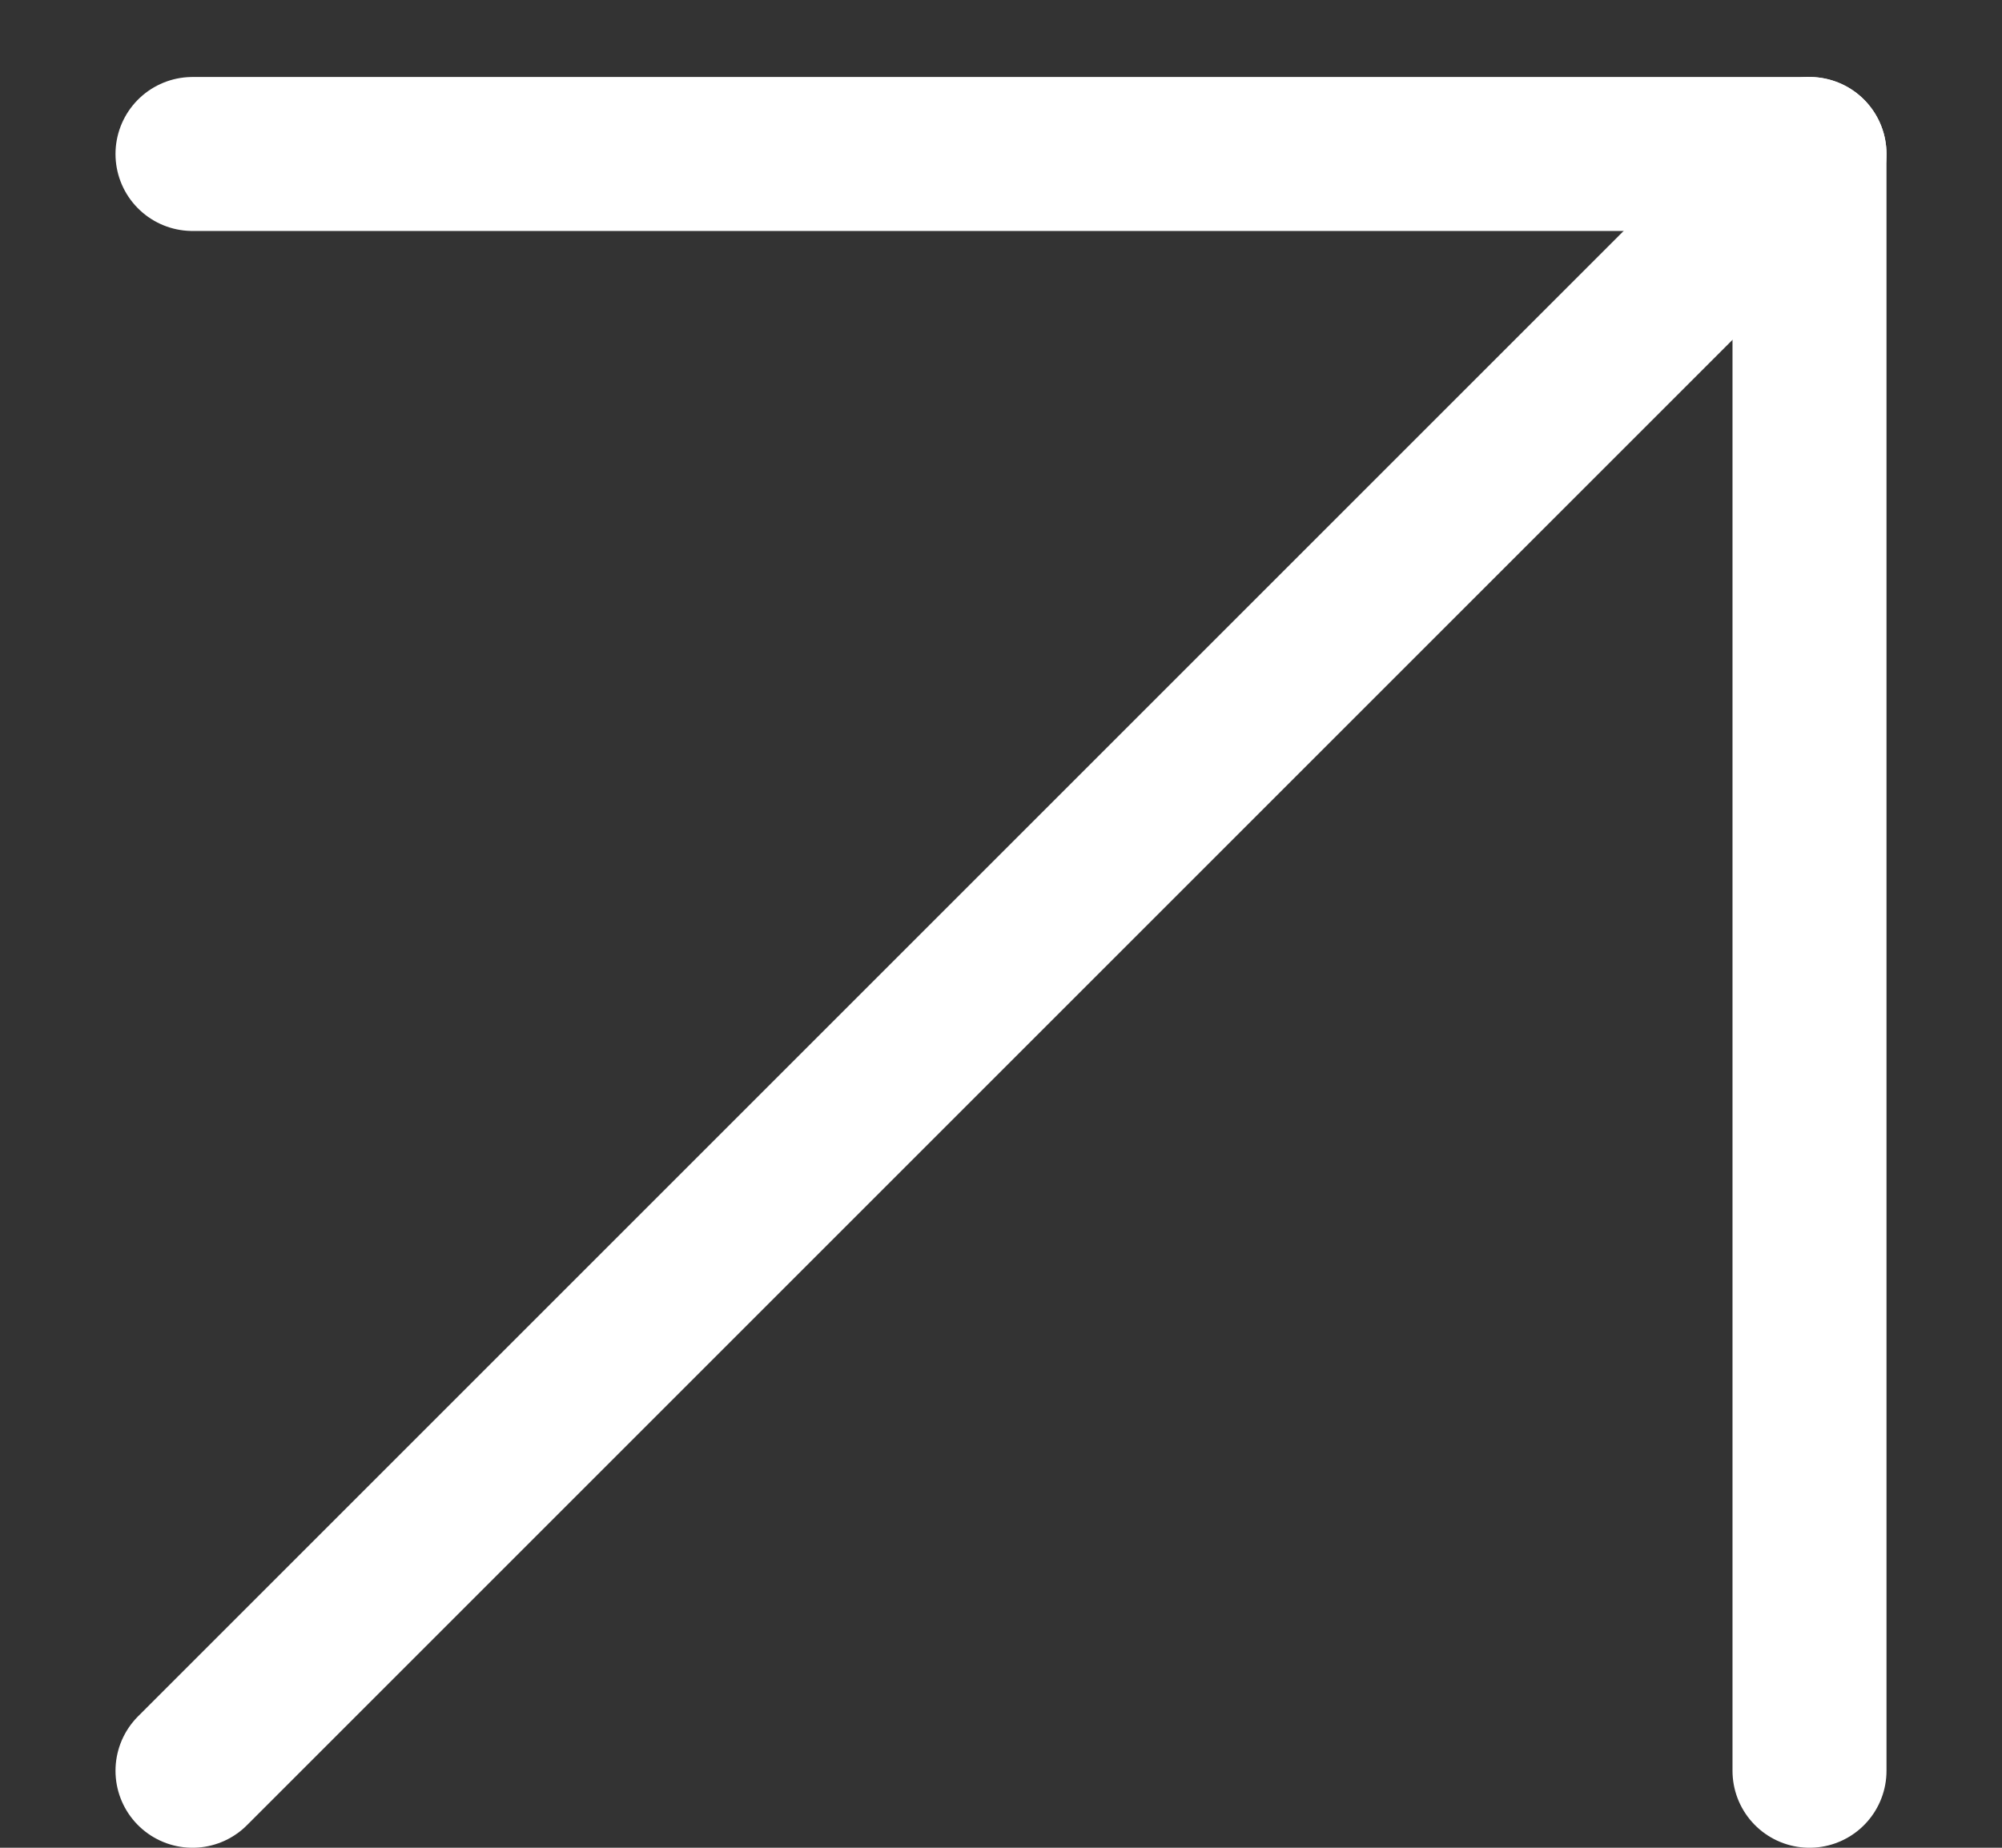
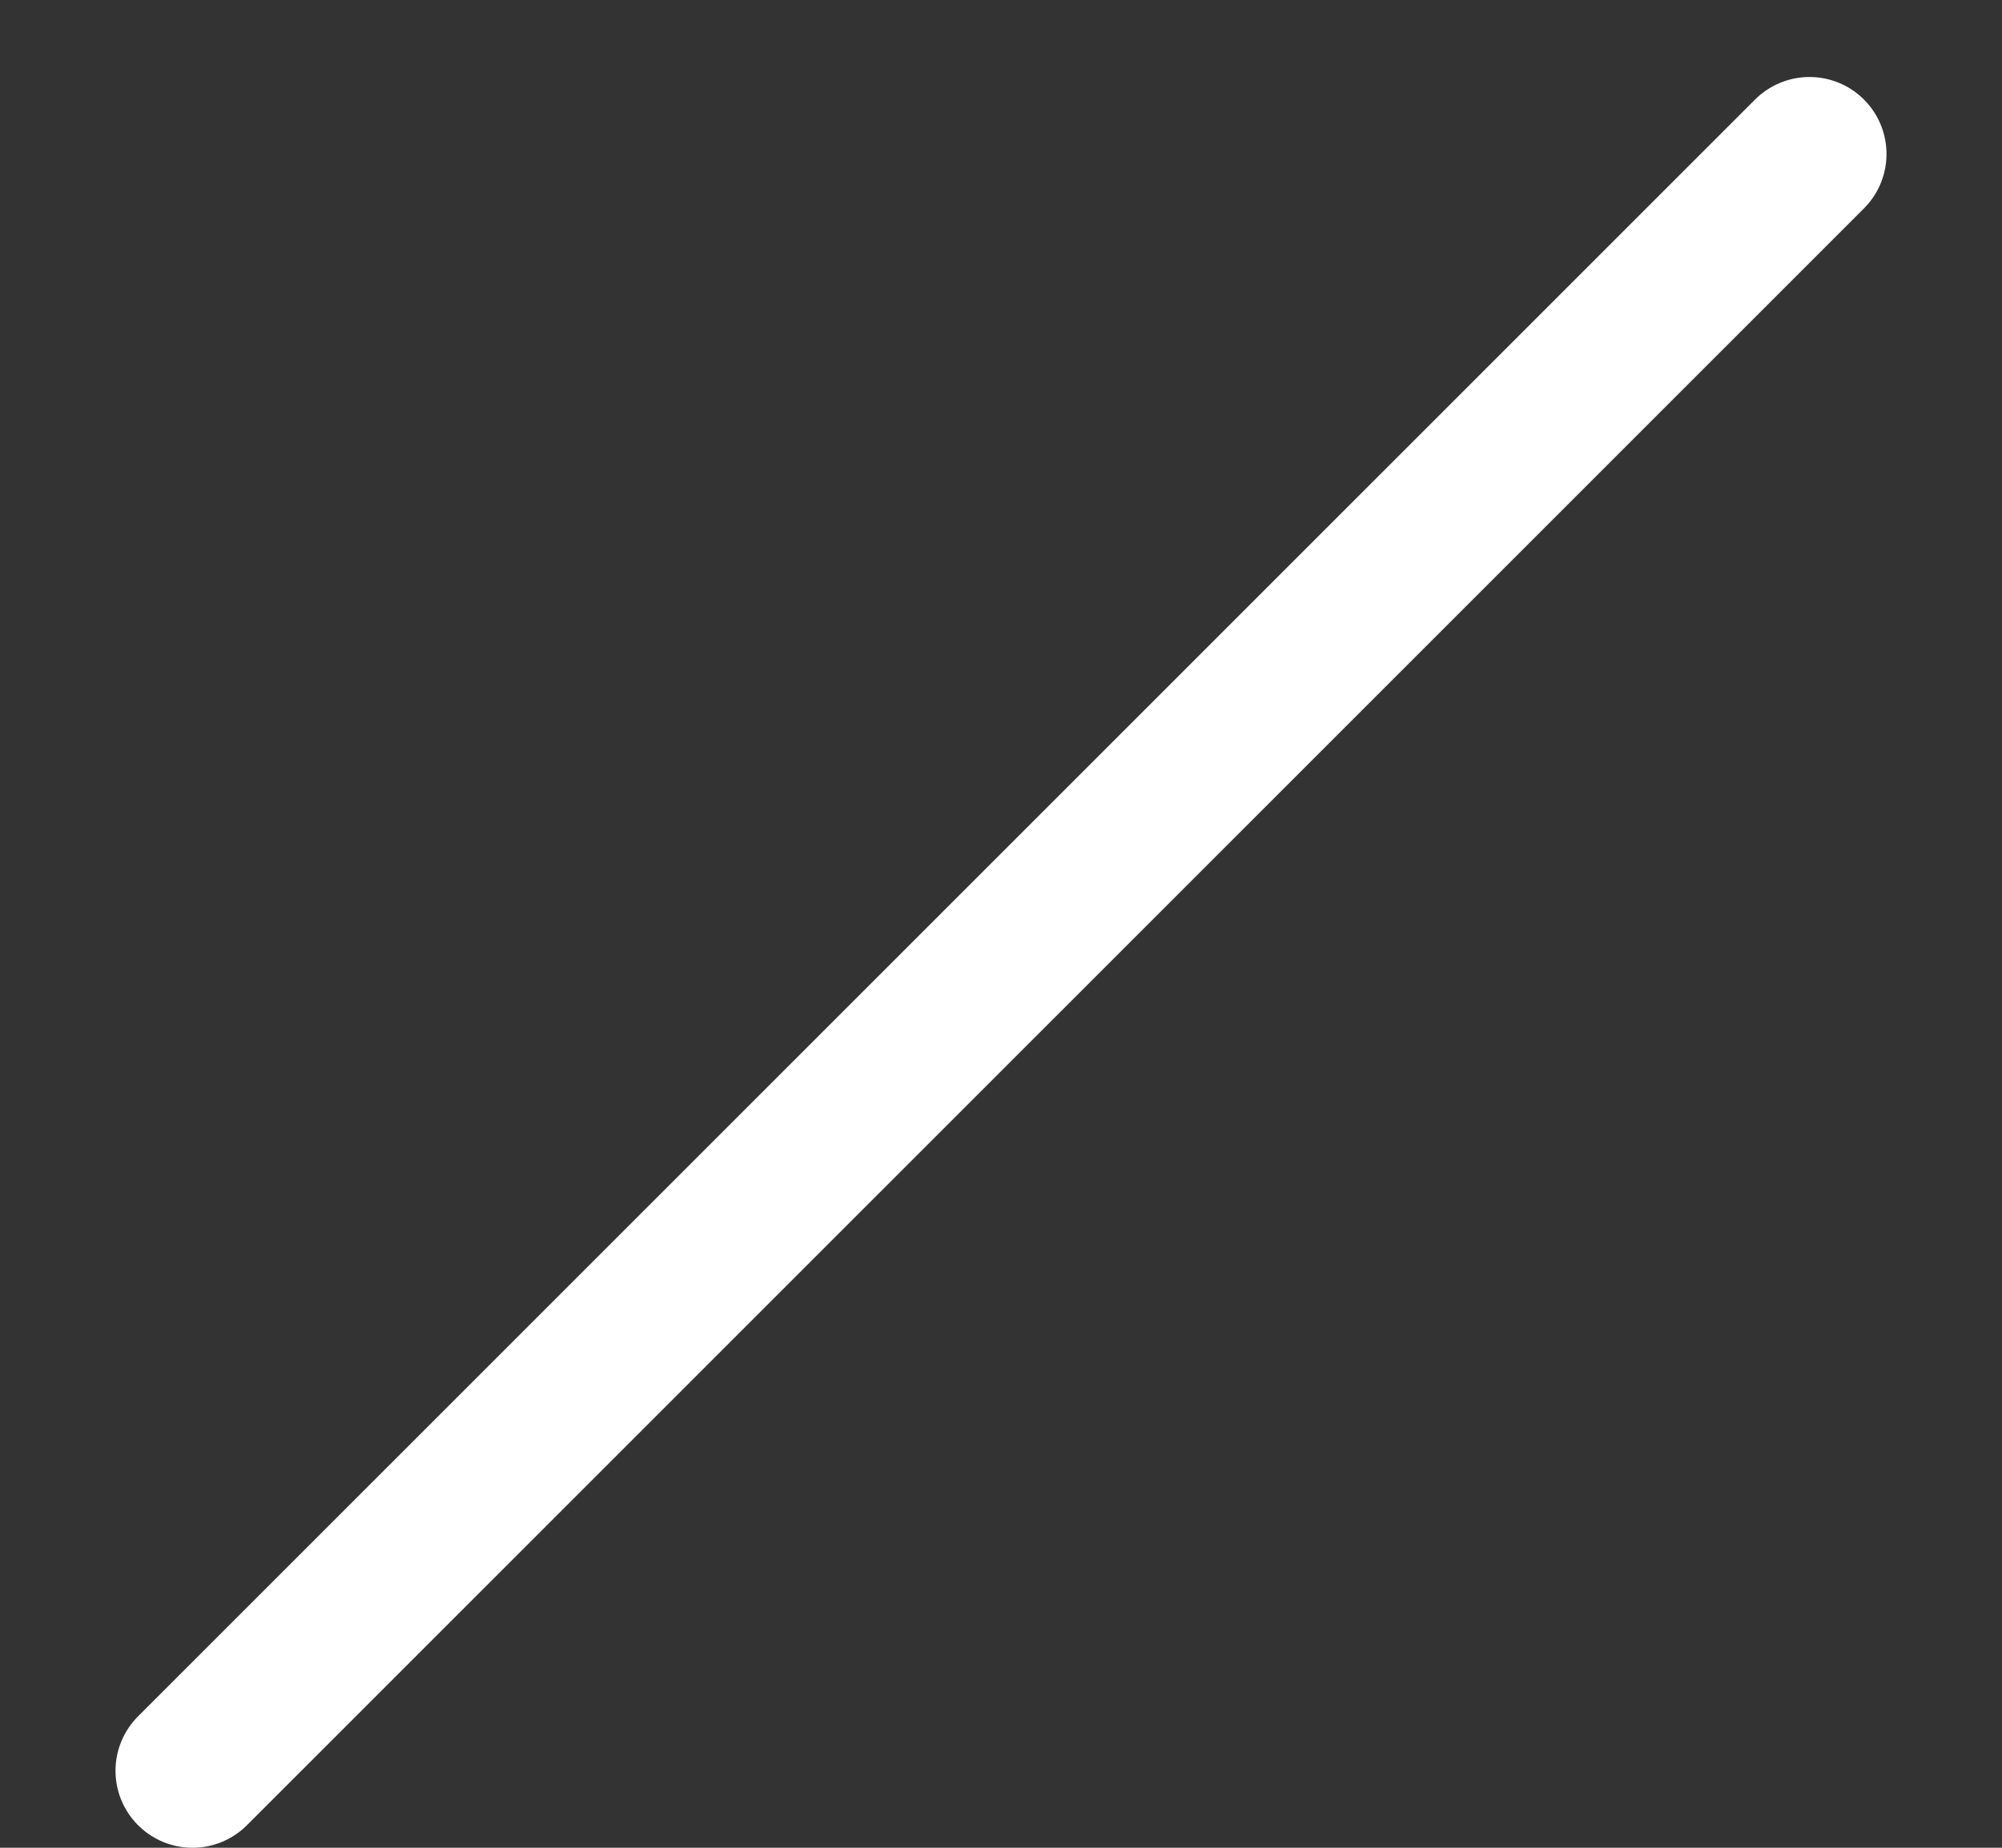
<svg xmlns="http://www.w3.org/2000/svg" width="13" height="12" viewBox="0 0 13 12" fill="none">
  <rect x="0" y="0" width="13" height="12" fill="#333333" stroke="none" />
  <path d="M1.25 11.5L11.75 1" stroke="white" stroke-linecap="round" stroke-linejoin="round" />
-   <path d="M11.75 11.5V1H1.25" stroke="white" stroke-linecap="round" stroke-linejoin="round" />
</svg>